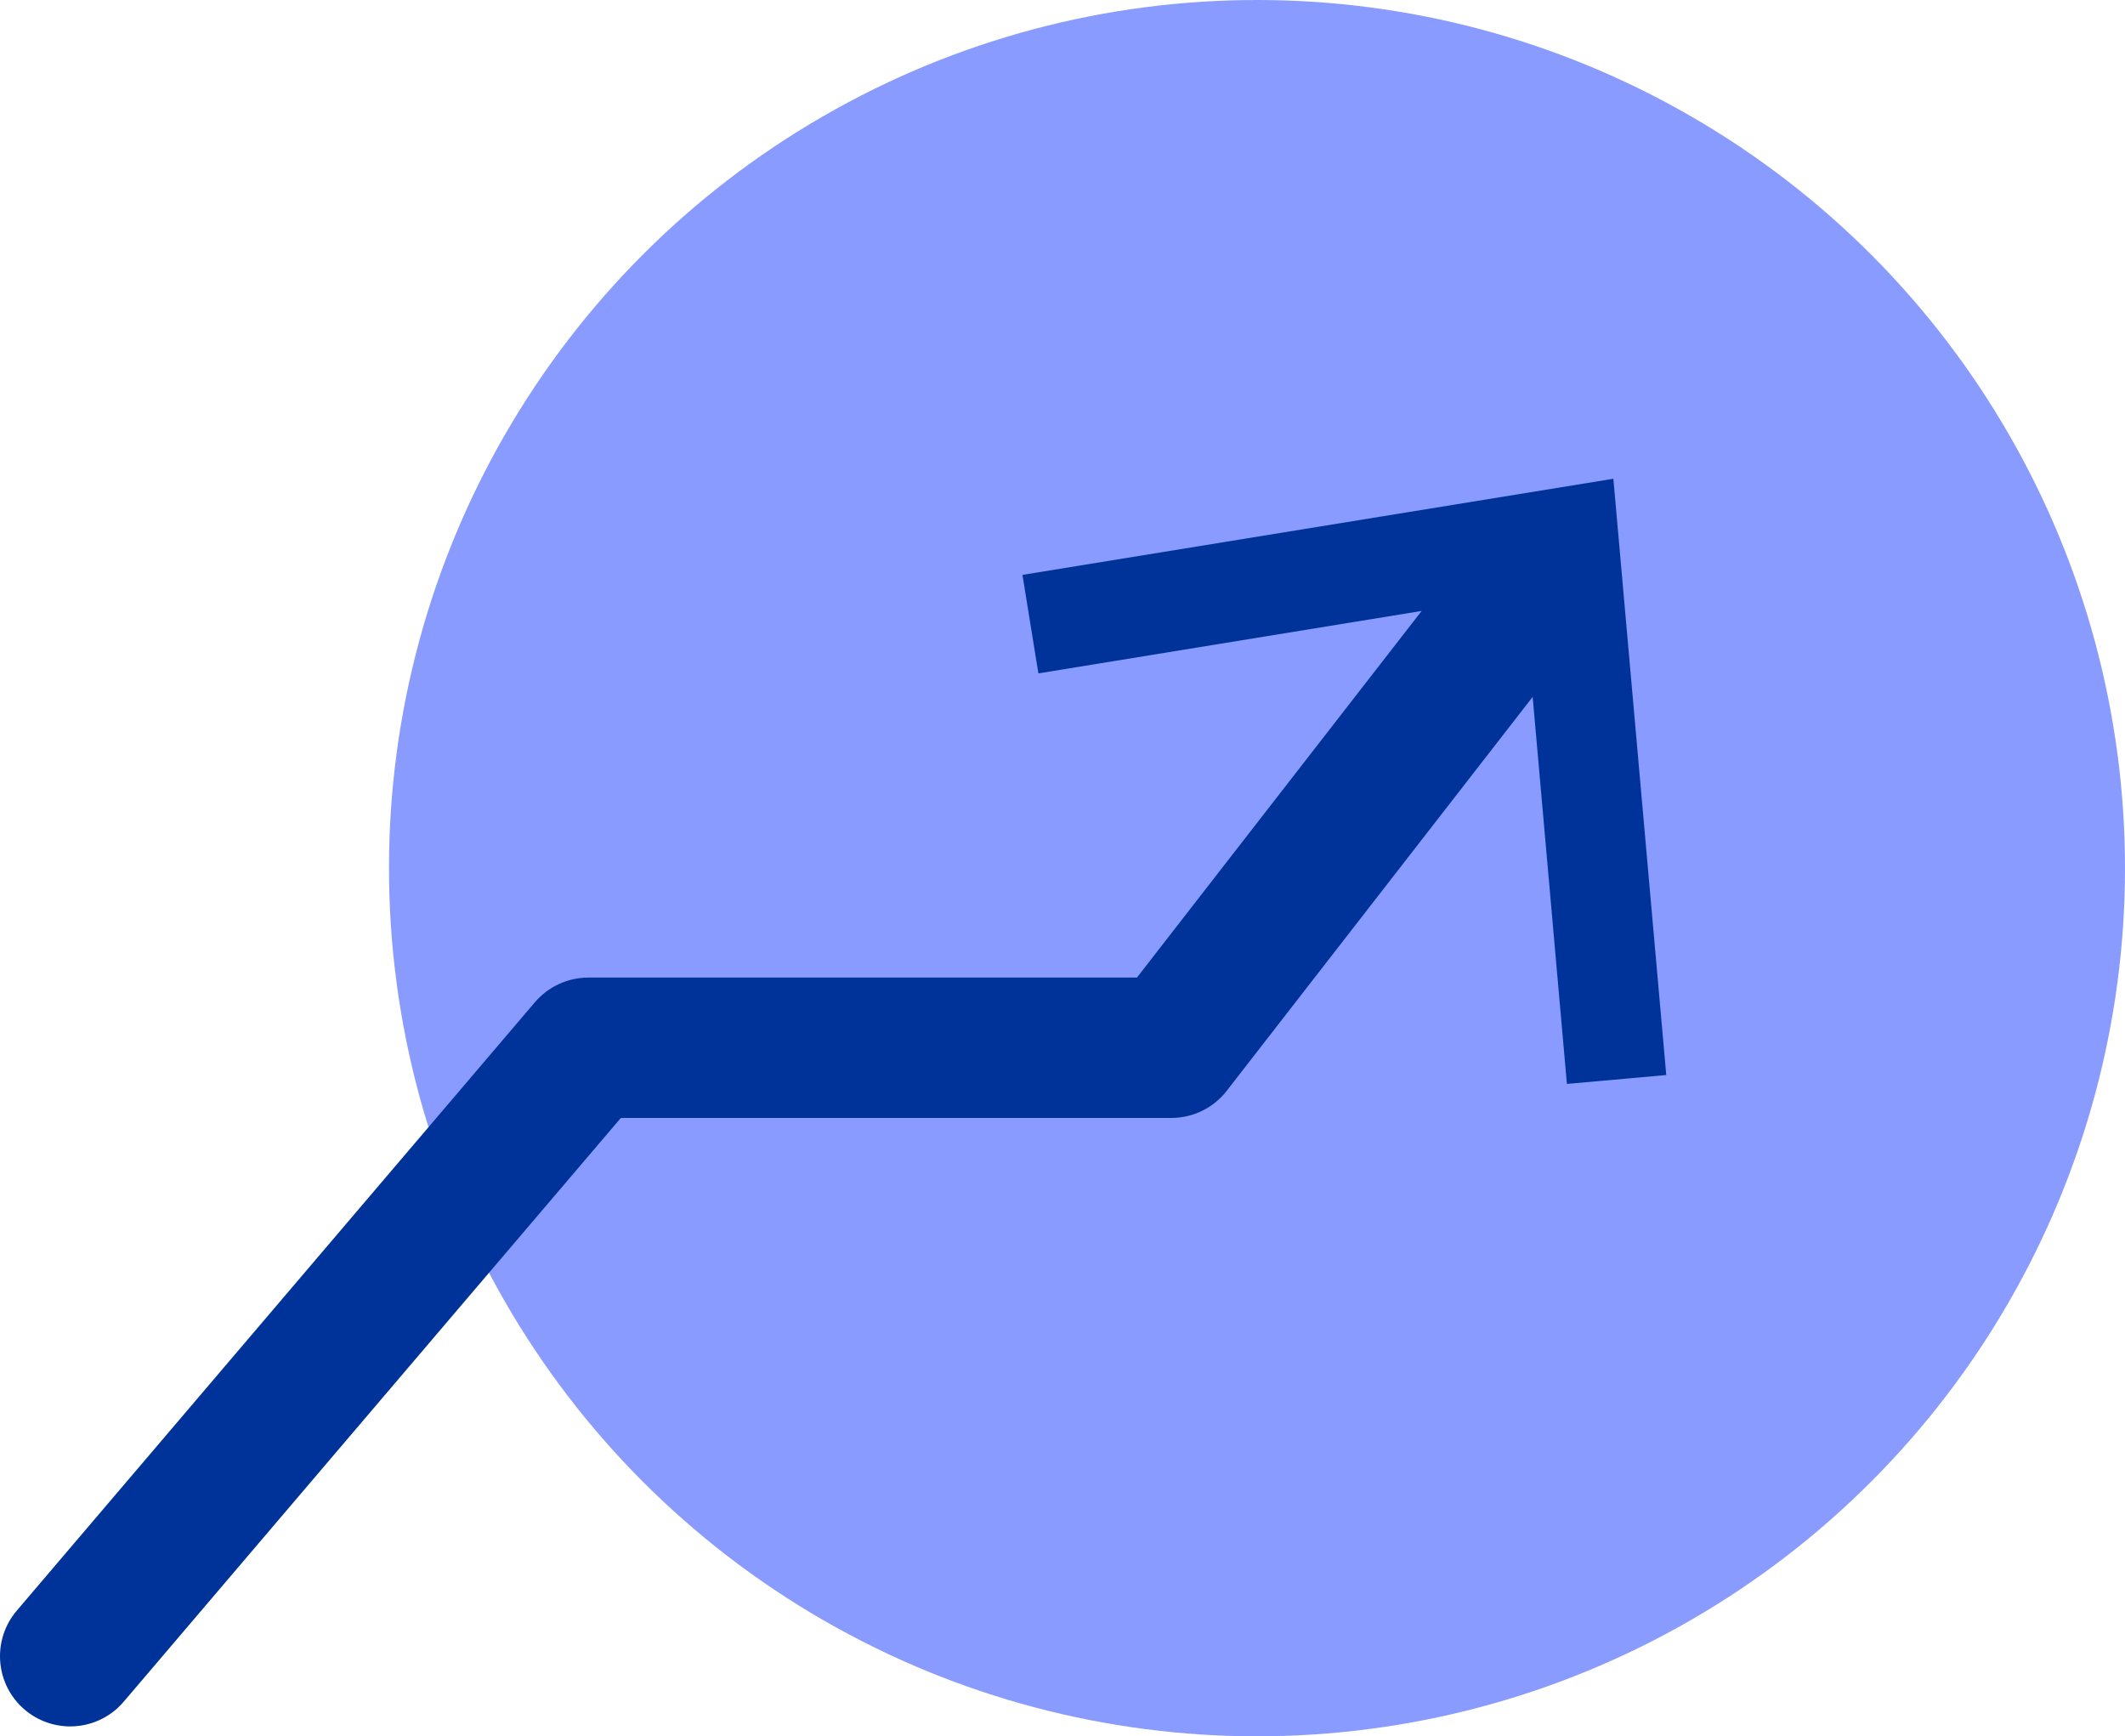
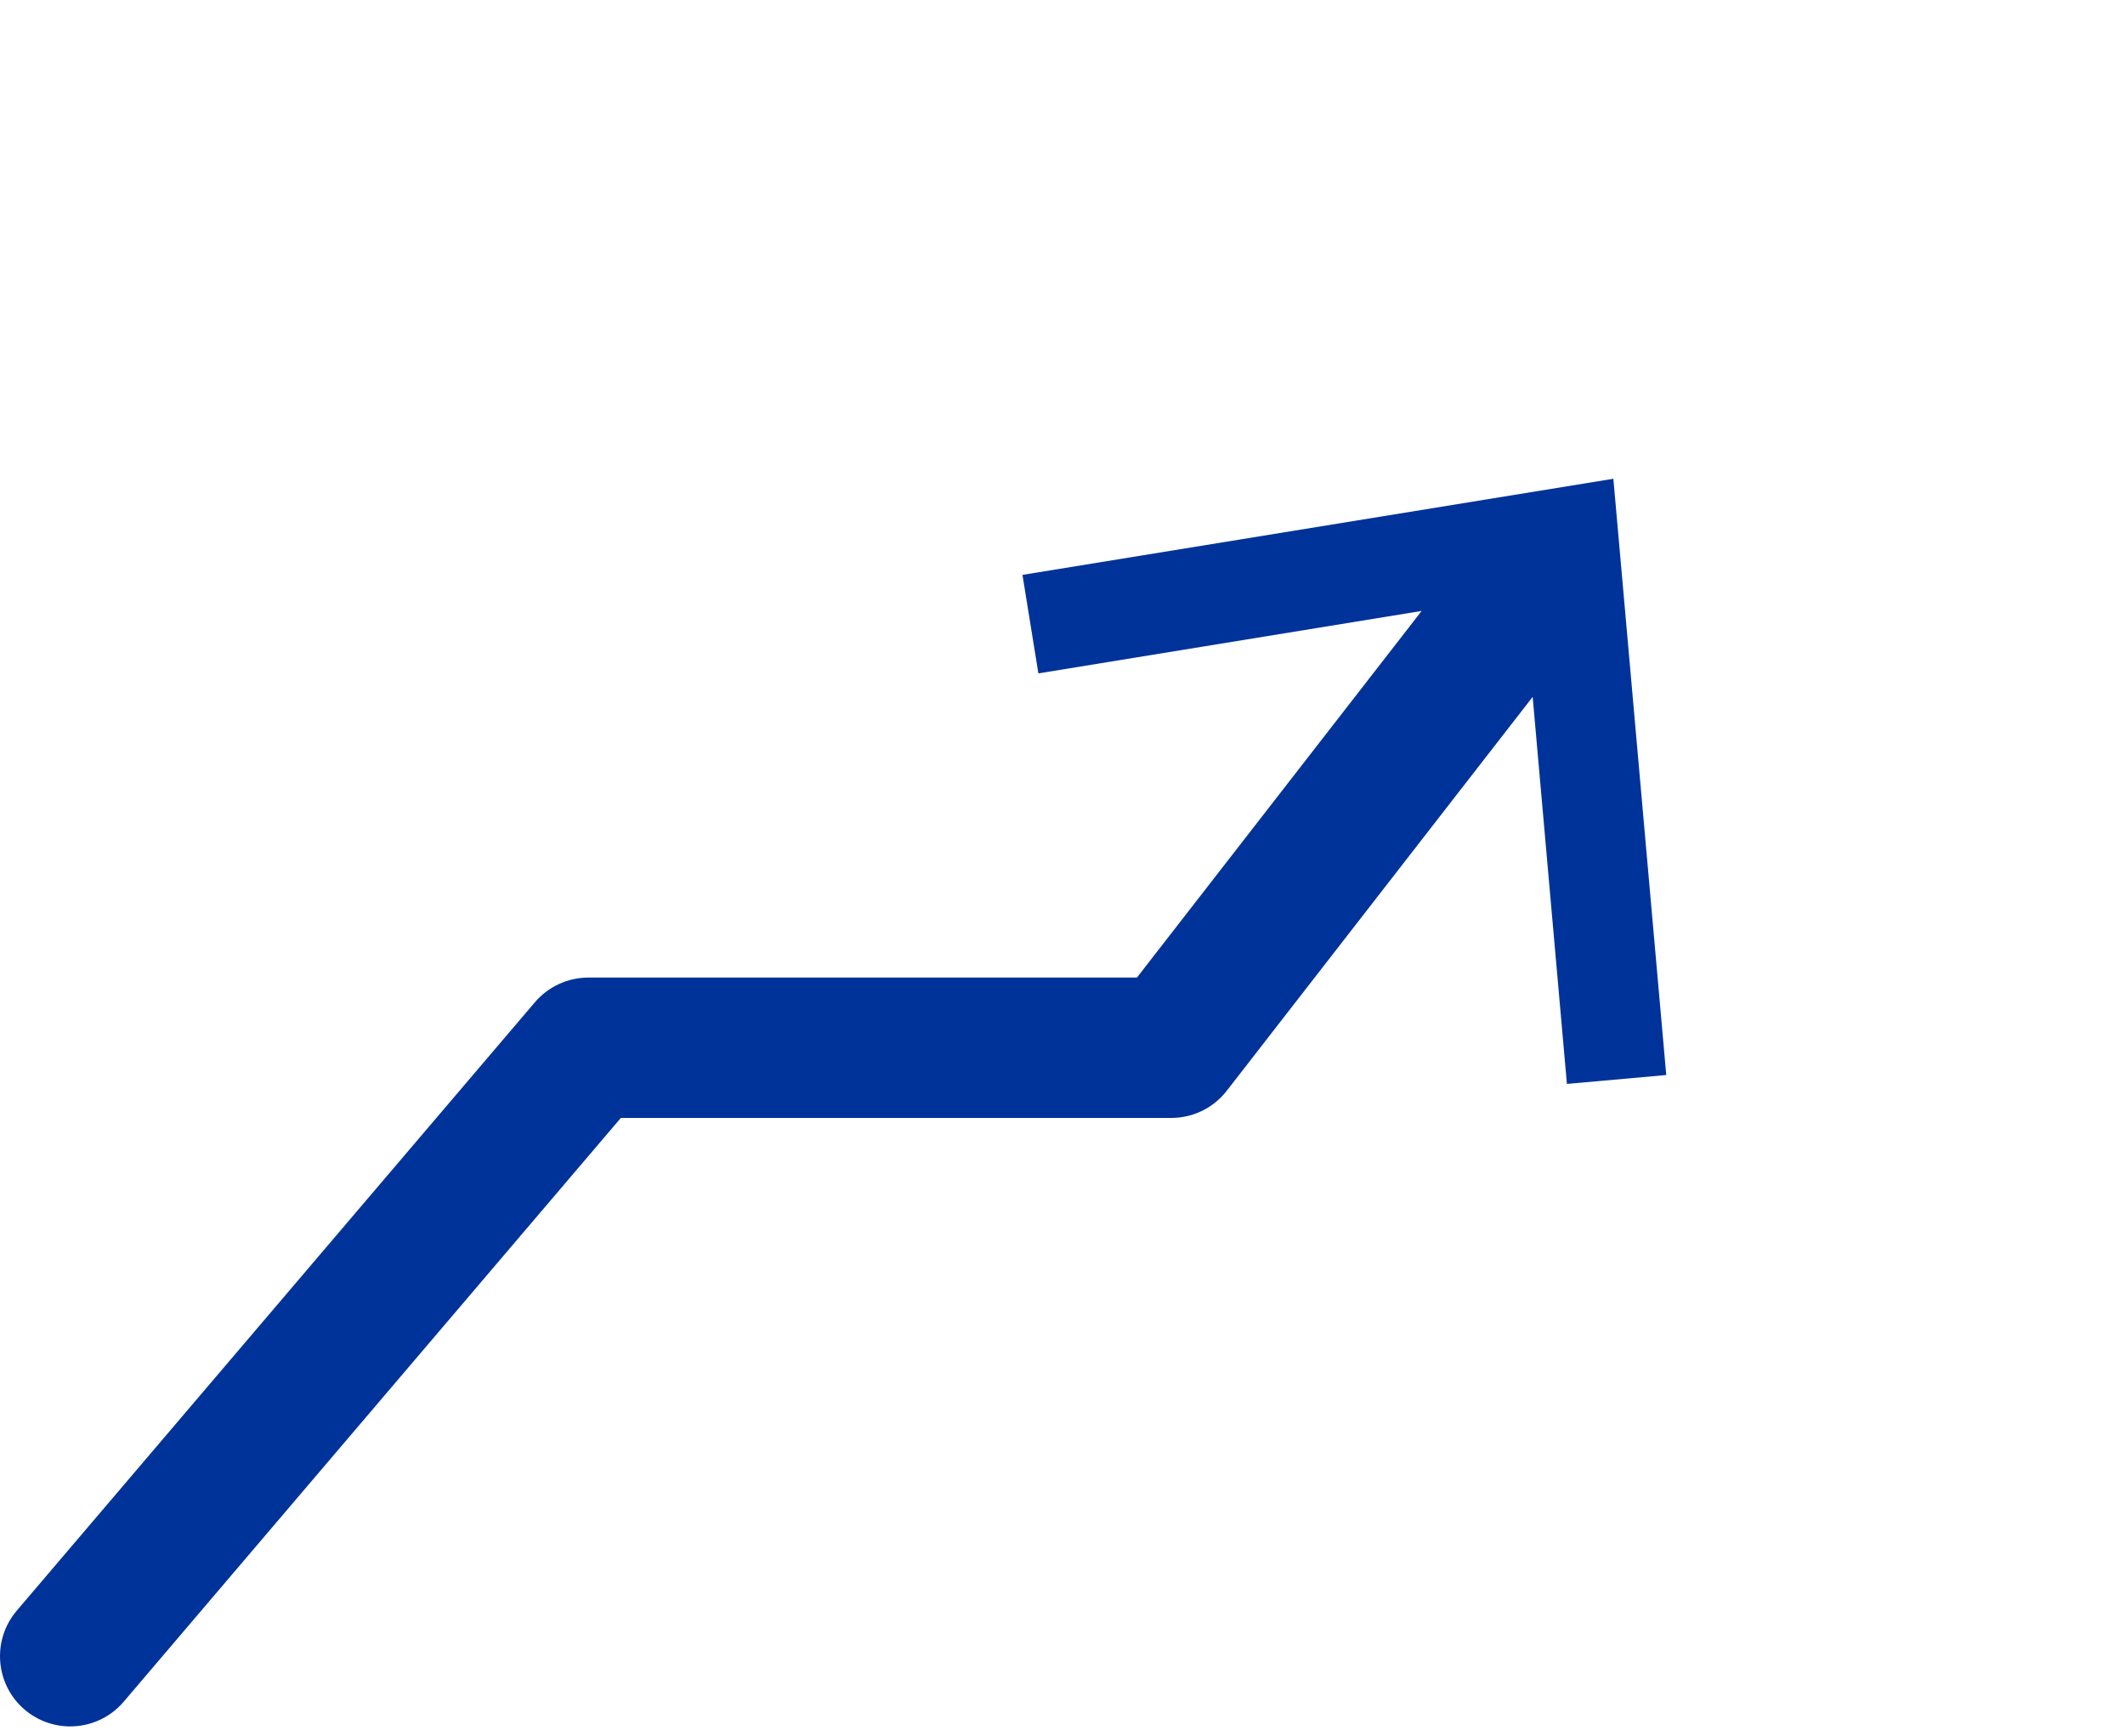
<svg xmlns="http://www.w3.org/2000/svg" id="Layer_2" data-name="Layer 2" viewBox="0 0 444.24 362.92">
  <defs>
    <style>
      .cls-1 {
        fill: #00339a;
      }

      .cls-2 {
        fill: #899bff;
      }
    </style>
  </defs>
  <g id="Layer_1-2" data-name="Layer 1">
-     <circle class="cls-2" cx="262.78" cy="181.46" r="181.46" />
    <path class="cls-1" d="m348.34,224.72l-11.06-124.65-123.53,20.09,3.33,20.59,80.12-13.05-59.52,76.63h-114.68c-4.3,0-8.38,1.89-11.18,5.16L3.5,336.66c-5.25,6.18-4.51,15.43,1.66,20.69,2.77,2.35,6.15,3.5,9.52,3.5,4.14,0,8.27-1.75,11.18-5.16l103.93-122.02h115.08c4.53,0,8.81-2.09,11.59-5.68l63.95-82.33,7.16,80.9,20.77-1.86Z" />
  </g>
</svg>